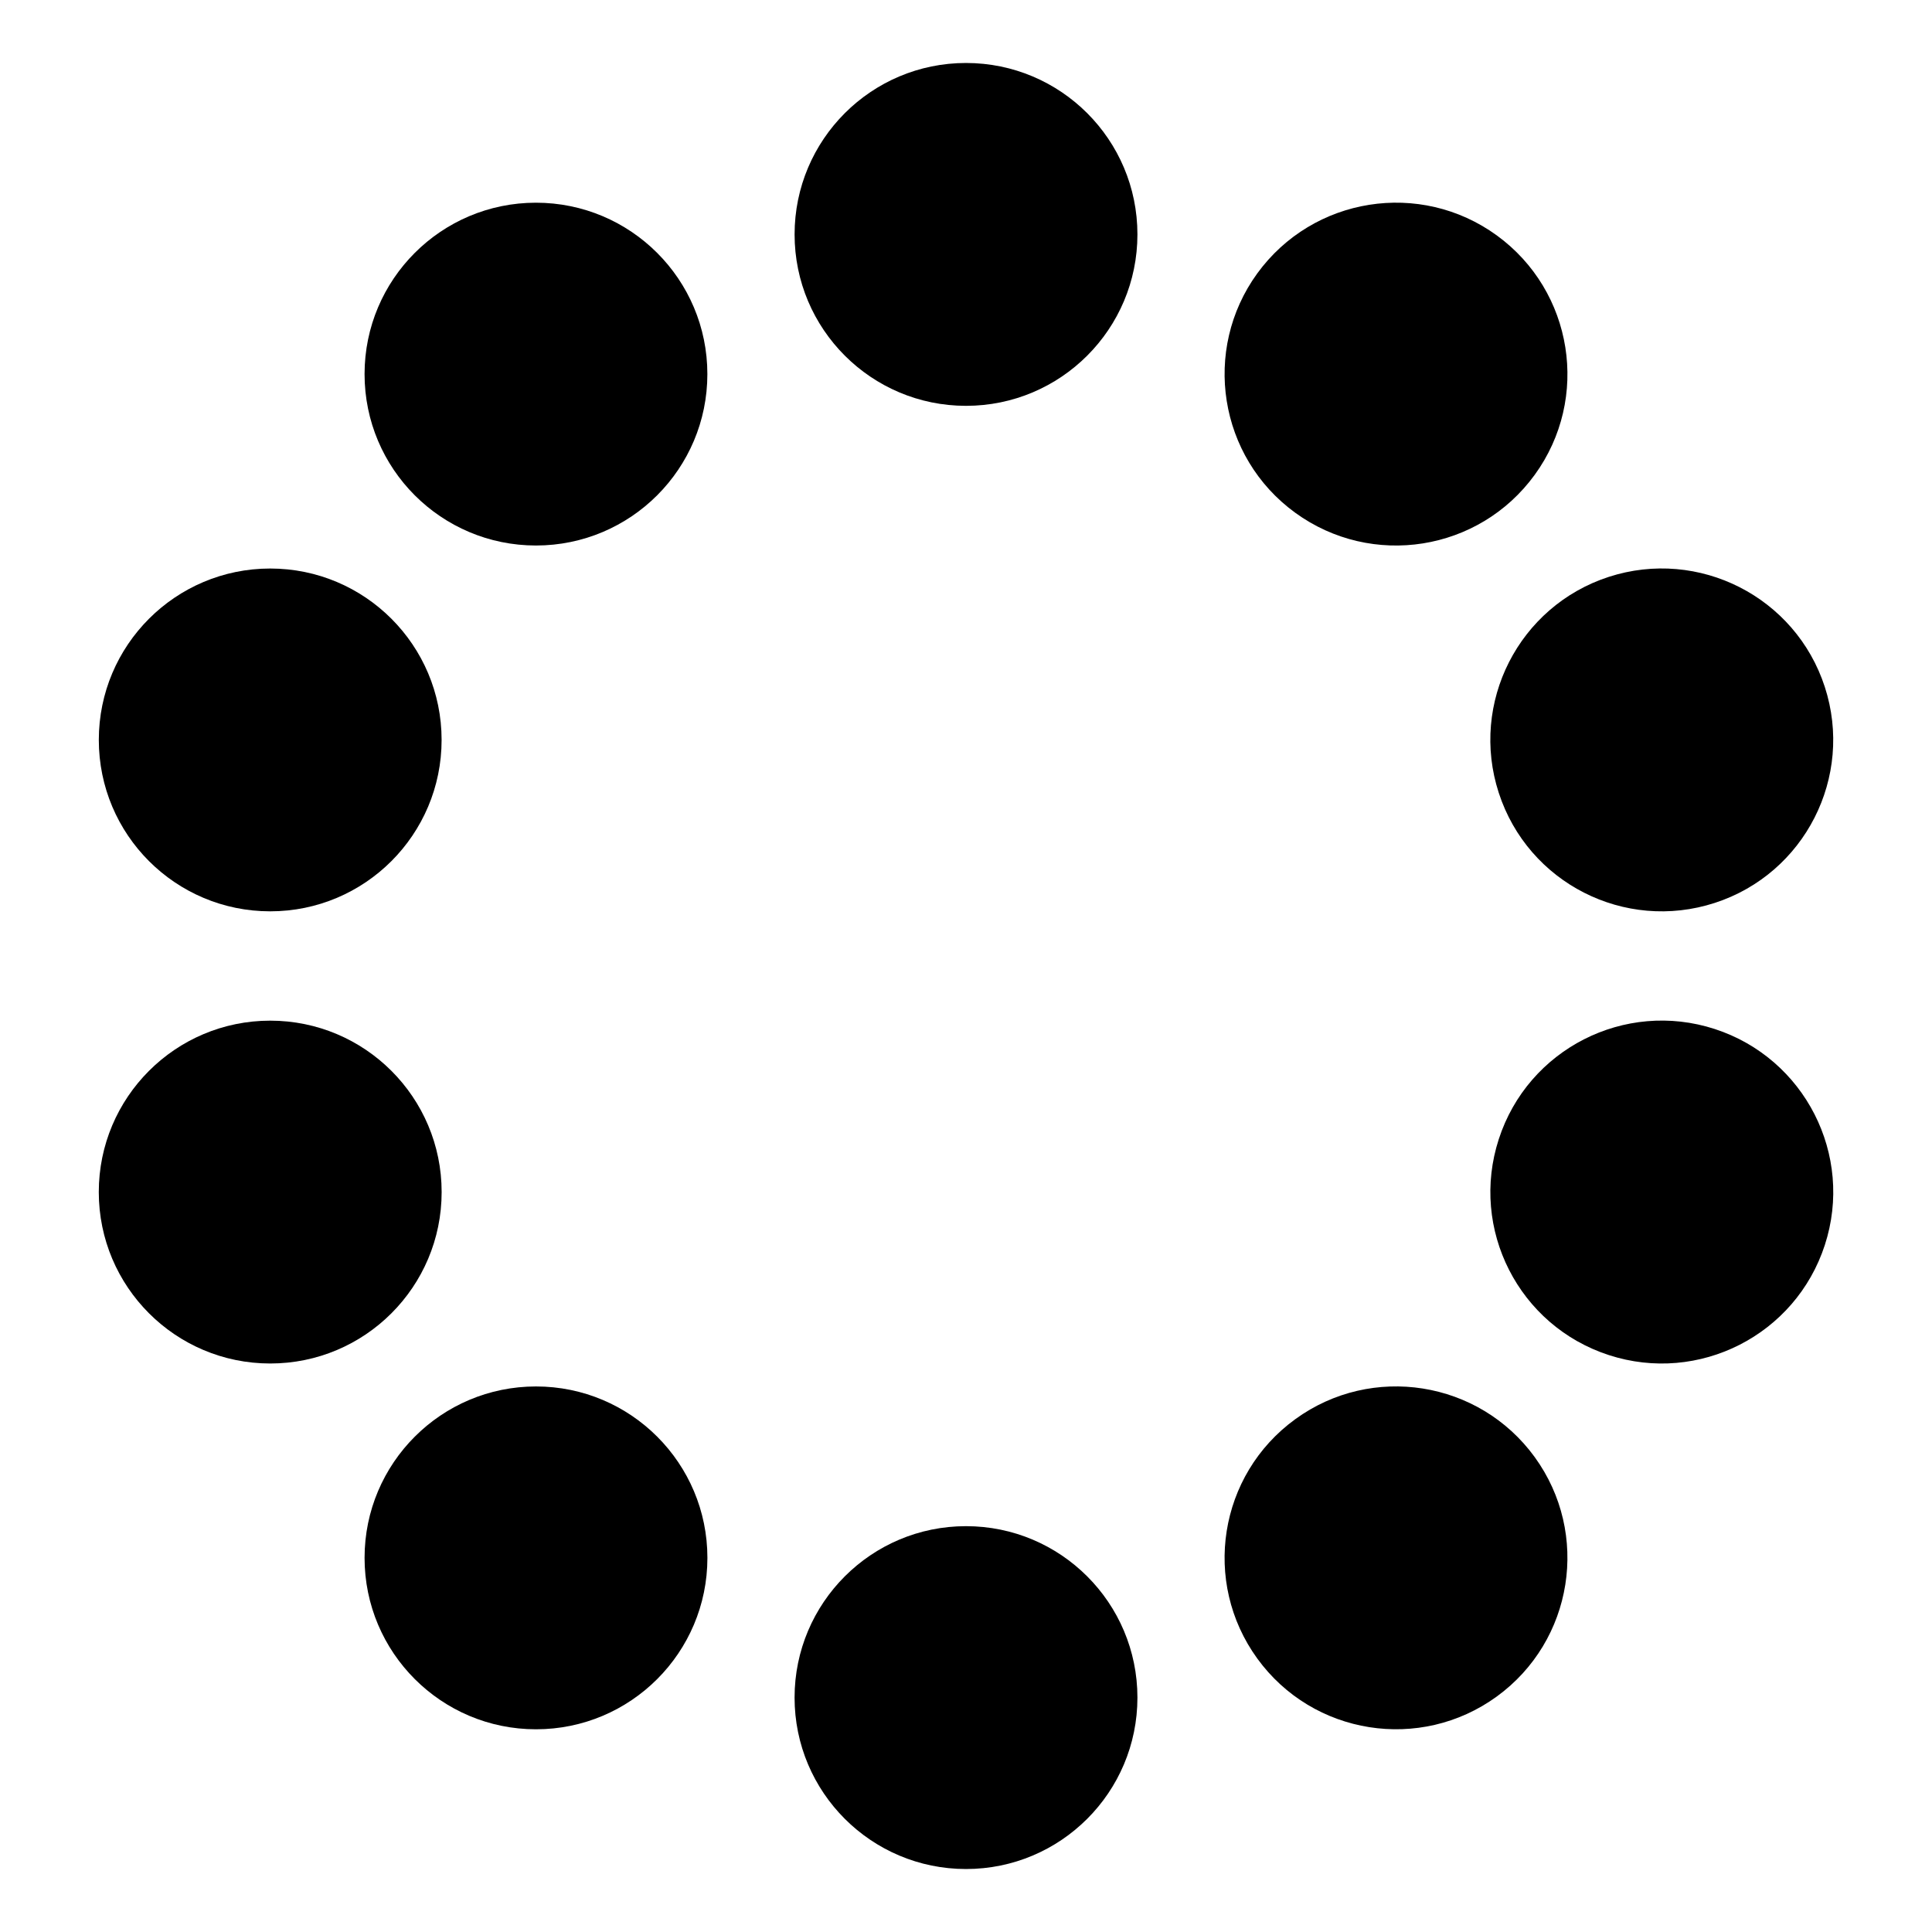
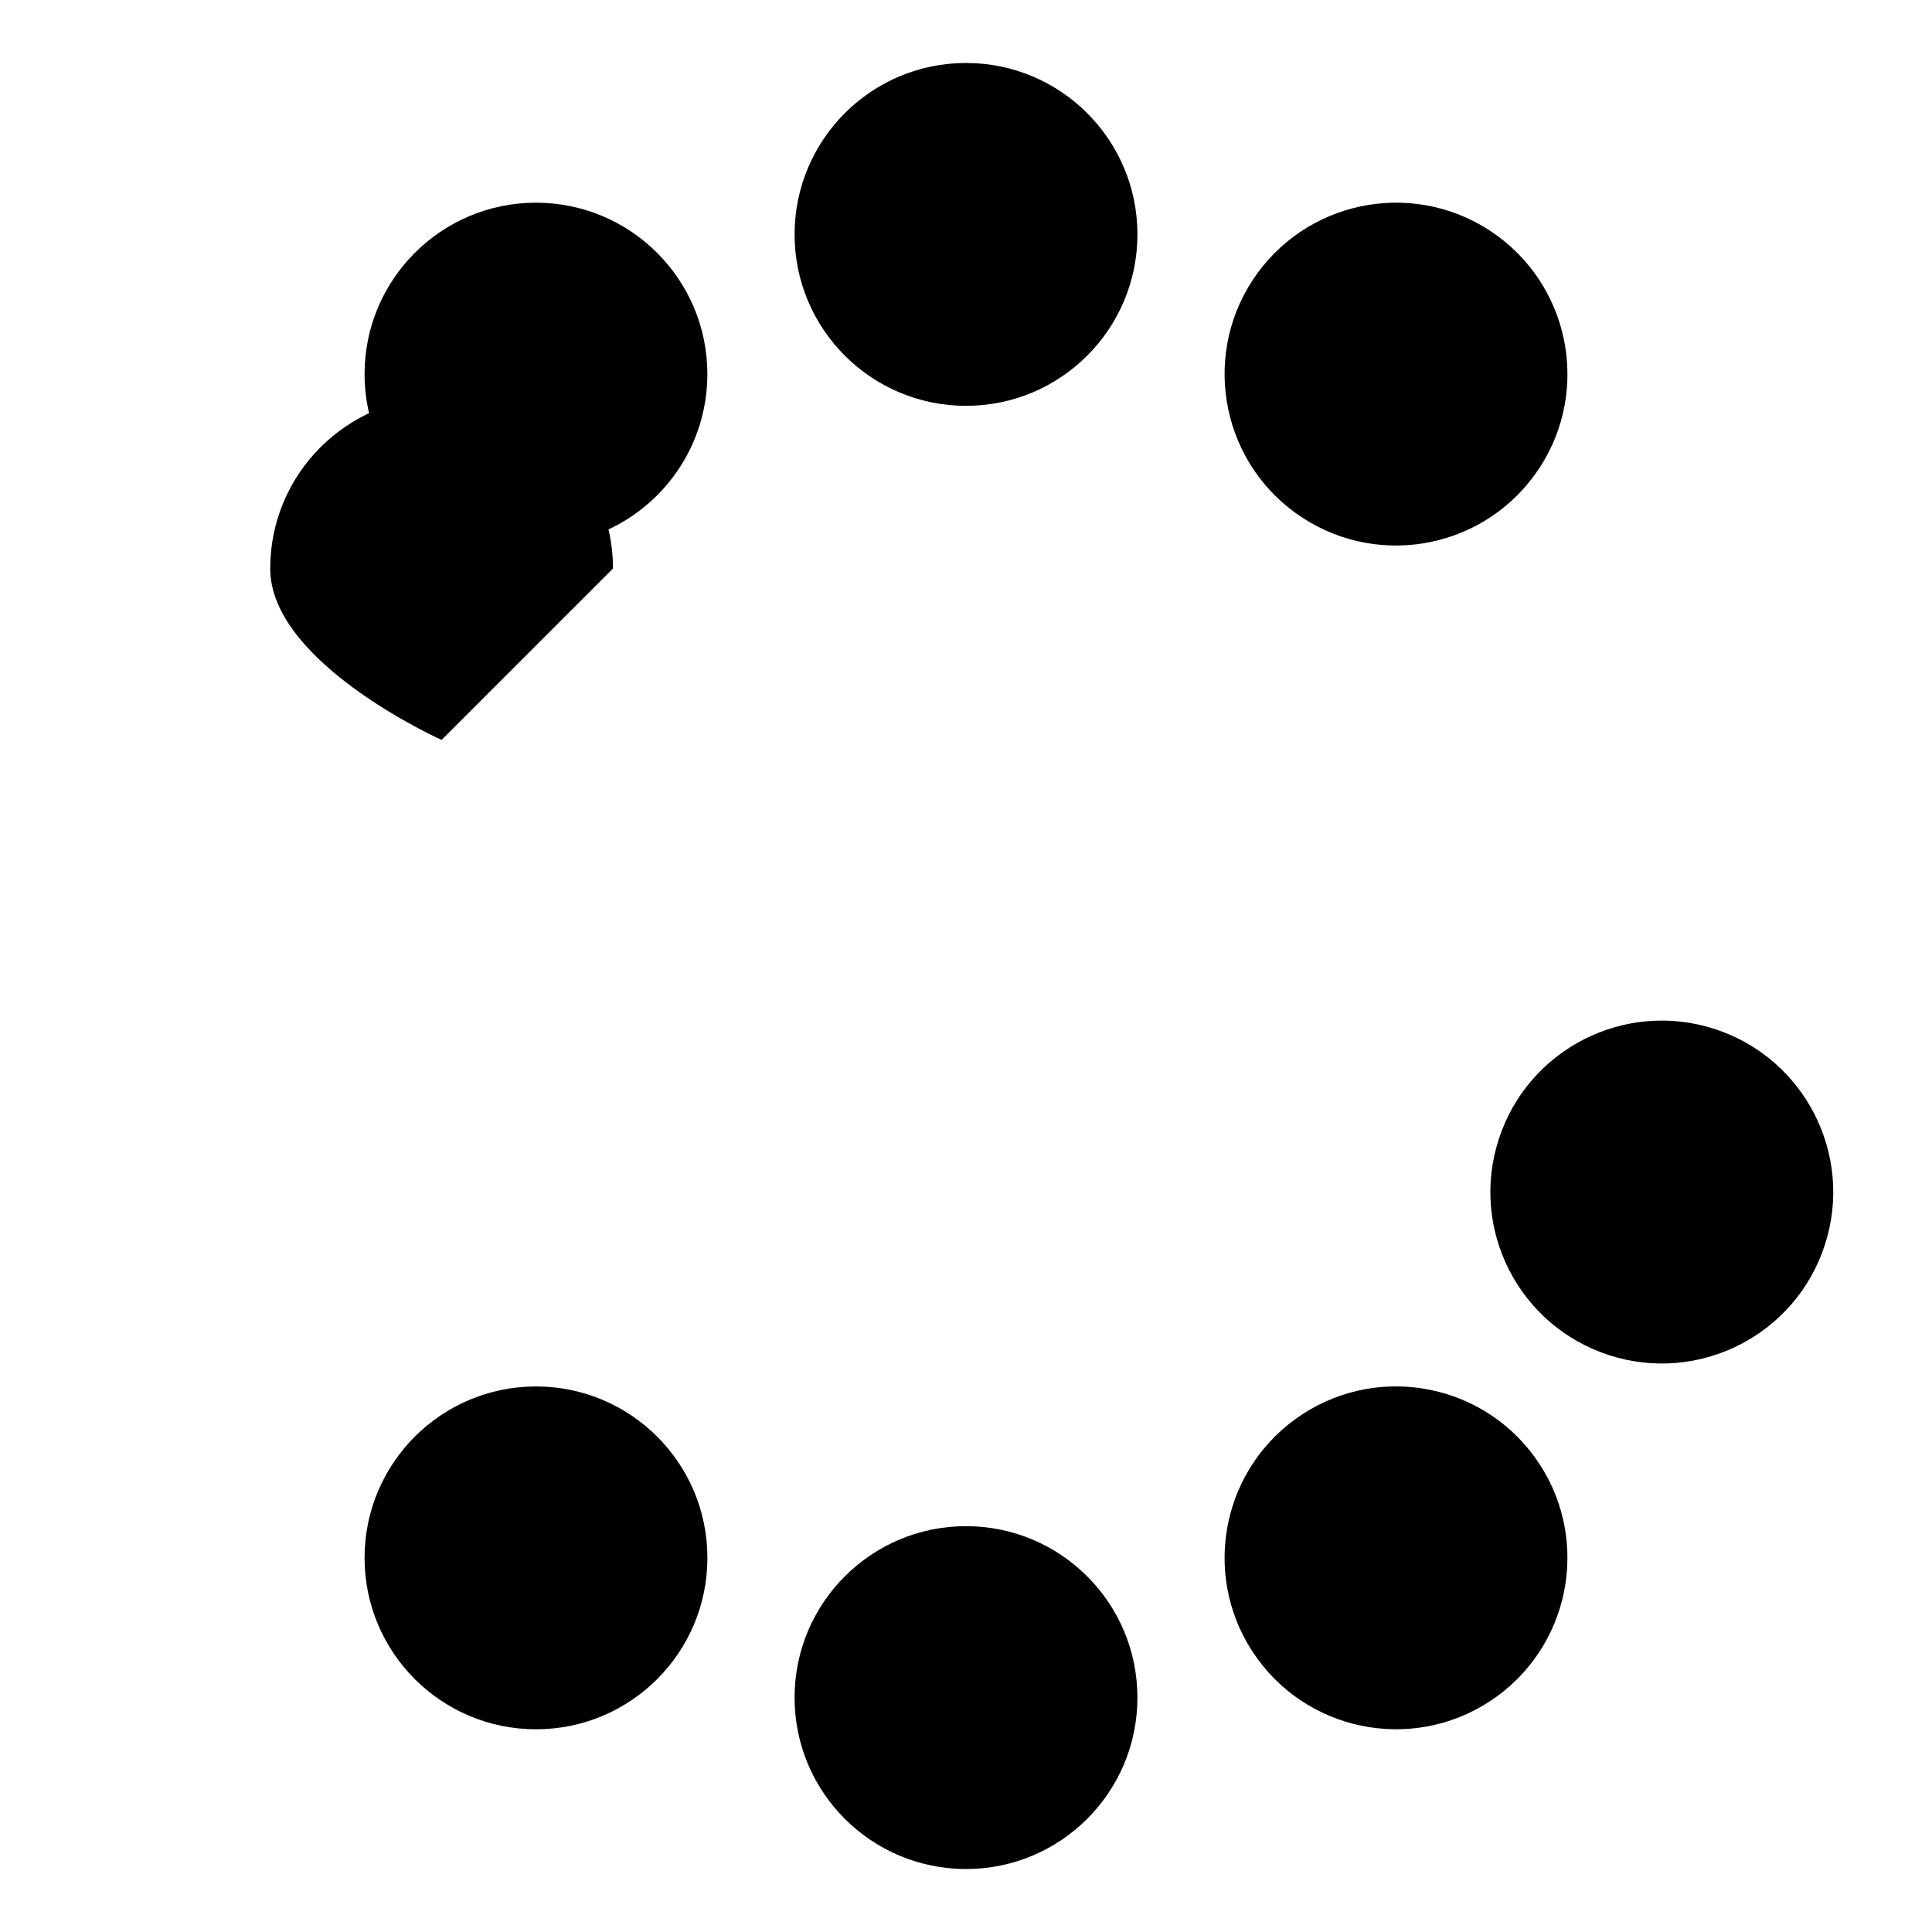
<svg xmlns="http://www.w3.org/2000/svg" fill="#000000" width="800px" height="800px" version="1.1" viewBox="144 144 512 512">
  <g>
    <path d="m445.43 206.12c0 25.09-20.336 45.43-45.426 45.43s-45.43-20.34-45.43-45.43c0-25.09 20.34-45.43 45.43-45.43s45.426 20.34 45.426 45.43" />
    <path d="m331.46 243.14c0 25.09-20.336 45.426-45.426 45.426-25.086 0-45.422-20.336-45.422-45.426 0-25.086 20.336-45.422 45.422-45.422 25.09 0 45.426 20.336 45.426 45.422" />
-     <path d="m261.03 340.09c0 25.086-20.336 45.422-45.422 45.422s-45.422-20.336-45.422-45.422c0-25.086 20.336-45.426 45.422-45.426s45.422 20.34 45.422 45.426" />
-     <path d="m261.04 459.91c0 25.09-20.34 45.43-45.43 45.43s-45.43-20.34-45.43-45.43 20.34-45.426 45.43-45.426 45.43 20.336 45.43 45.426" />
+     <path d="m261.03 340.09s-45.422-20.336-45.422-45.422c0-25.086 20.336-45.426 45.422-45.426s45.422 20.34 45.422 45.426" />
    <path d="m331.47 556.85c0 25.09-20.336 45.43-45.426 45.43-25.09 0-45.43-20.34-45.43-45.43 0-25.086 20.34-45.426 45.43-45.426 25.09 0 45.426 20.34 45.426 45.426" />
    <path d="m445.43 593.88c0 25.09-20.34 45.43-45.43 45.43s-45.43-20.34-45.43-45.43 20.34-45.43 45.43-45.43 45.43 20.34 45.43 45.43" />
    <path d="m477.21 583.55c-14.75-20.309-10.254-48.703 10.047-63.449 20.289-14.762 48.707-10.254 63.453 10.035 14.738 20.305 10.246 48.707-10.051 63.461-20.297 14.742-48.707 10.242-63.449-10.047z" />
    <path d="m570.36 503.11c-23.871-7.758-36.918-33.379-29.164-57.234 7.738-23.867 33.379-36.926 57.227-29.18 23.859 7.769 36.93 33.387 29.176 57.246-7.758 23.859-33.383 36.922-57.238 29.168z" />
-     <path d="m598.43 383.28c-23.871 7.754-49.484-5.301-57.238-29.16-7.766-23.855 5.305-49.488 29.145-57.242 23.871-7.738 49.504 5.305 57.258 29.164 7.742 23.867-5.312 49.496-29.164 57.238z" />
    <path d="m550.71 269.84c-14.75 20.305-43.145 24.797-63.449 10.051-20.297-14.738-24.797-43.156-10.066-63.445 14.766-20.293 43.168-24.809 63.469-10.062 20.289 14.762 24.793 43.168 10.047 63.457z" />
  </g>
</svg>